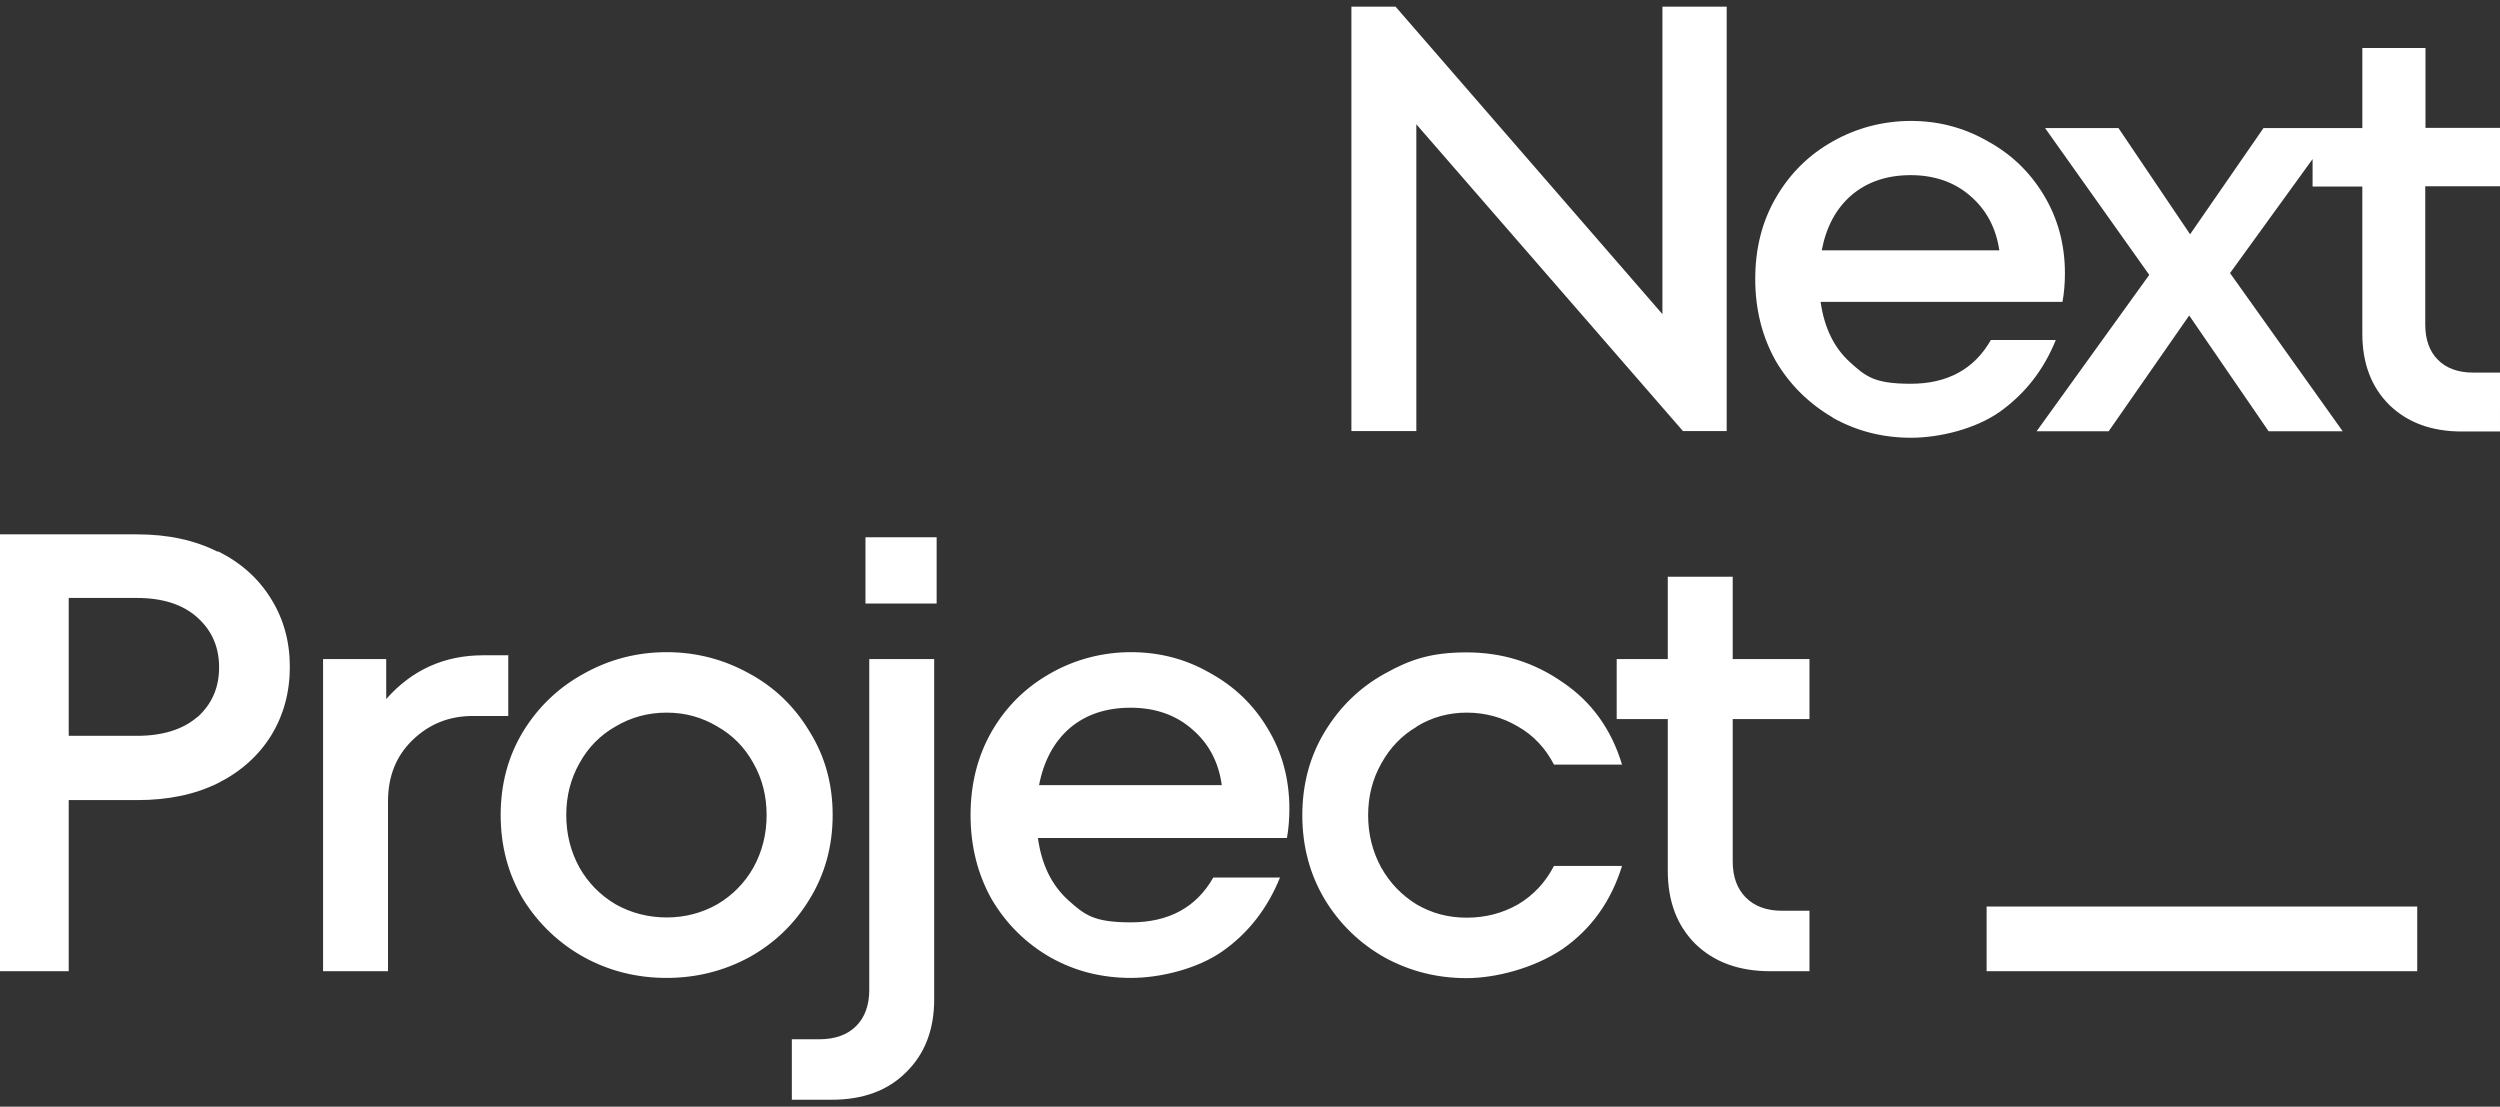
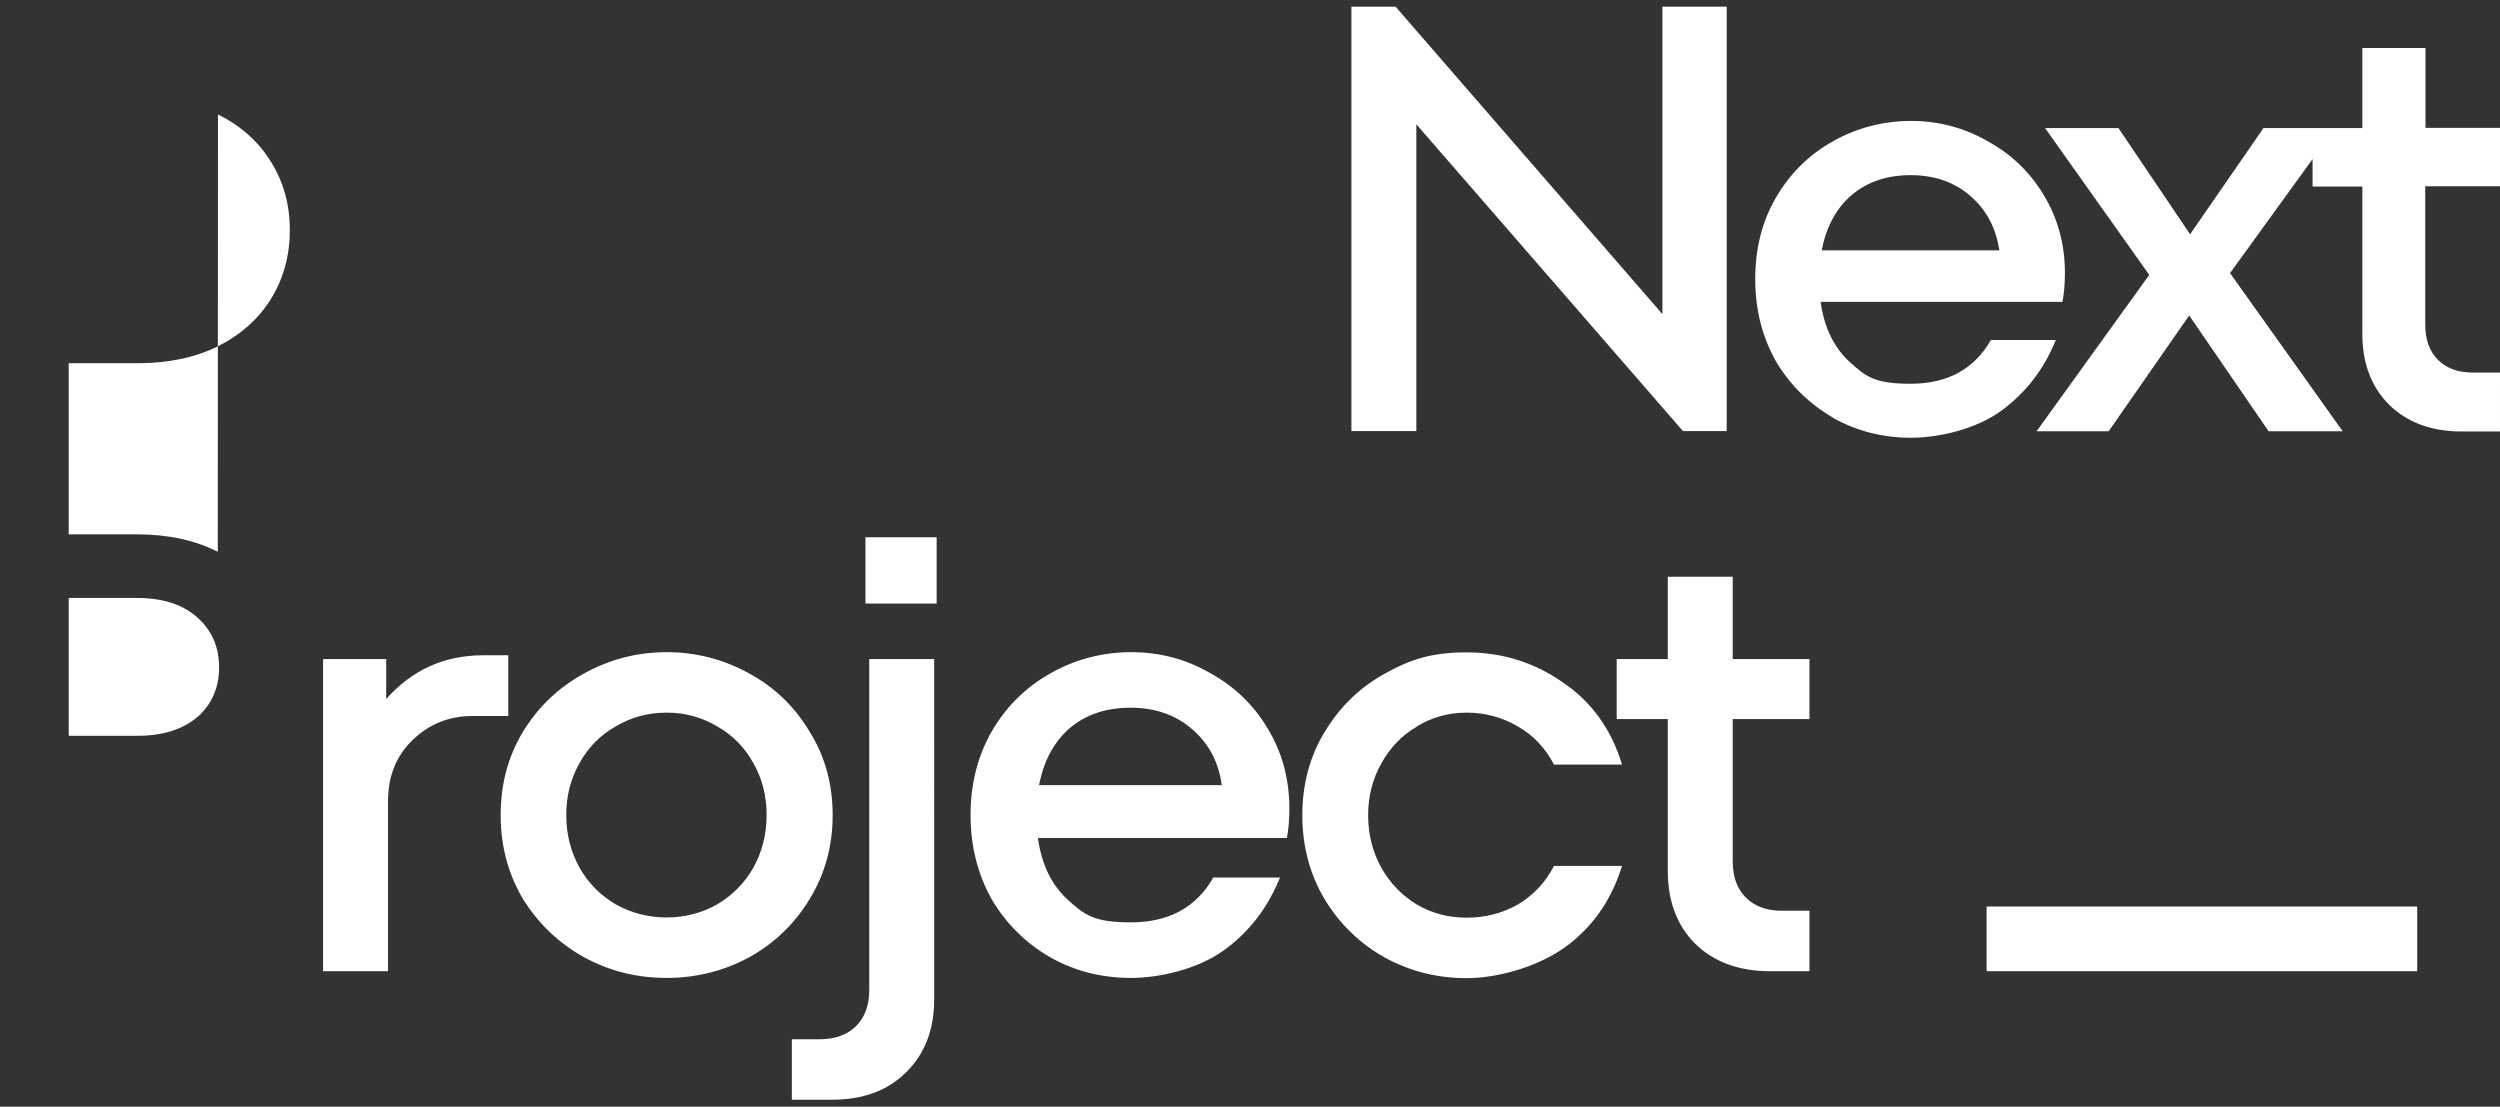
<svg xmlns="http://www.w3.org/2000/svg" viewBox="0 0 1120.5 496" fill="#fff">
  <rect x="0" y="0" width="1120.5" height="496" fill="#333333" stroke="none" />
-   <path d="M821.4 187.2c10.7 6 22.4 9 35.1 9s28.9-3.9 39.9-11.7c11.2-8 19.6-18.7 25-32.1h-29.1c-7.4 13-19.4 19.6-35.9 19.6s-20.2-3.3-27.4-9.8c-7.1-6.5-11.4-15.5-13-26.9h108.4c.7-3.8 1.1-8.1 1.1-12.8 0-13-3.2-24.7-9.5-35.1-6.2-10.3-14.6-18.4-25.3-24.2-10.5-6-21.9-9-34.2-9s-24.4 3.1-35.1 9.2c-10.7 6-19.2 14.4-25.5 25.3-6.2 10.7-9.2 22.8-9.2 36.4s3.1 25.8 9.2 36.7c6.3 10.7 14.9 19.1 25.5 25.3zm8.4-99.7c7.1-6 15.9-9 26.6-9s19.8 3.2 26.9 9.5c7.1 6.2 11.3 14.2 12.8 24.2h-79.6c2-10.5 6.4-18.7 13.3-24.7zm-84.7 53.3L625.5 3h-19.8v190.2h29.1V55.7l119.5 137.5h19.6V3h-28.8v137.8zm375.4-57.4V57.3h-33.4V21.5h-28.3v35.9h-44.3L981.6 105l-32.1-47.6h-32.9l46.7 65.8-50.5 70.1h32.3l36.1-51.9 35.6 51.9h33.2l-50.5-70.9 37-51.1v12.3h22.3v66c0 13.2 4 23.8 12 31.8 8.2 8 19 12 32.6 12h17.1V167h-12c-6.7 0-12-1.9-15.8-5.7s-5.7-9.1-5.7-15.8v-62h33.4zM97.6 247.3c-10.3-5.2-22.3-7.8-36.1-7.8H0v195.8h30.8v-76.7h30.8c13.8 0 25.8-2.5 36.1-7.6 10.3-5.2 18.2-12.3 23.8-21.3 5.6-9.1 8.4-19.4 8.4-30.8s-2.8-21.5-8.4-30.5c-5.6-9.1-13.5-16.2-23.8-21.3zm-9.2 74.1c-6.5 5.6-15.6 8.4-27.1 8.4H30.8V268h30.5c11.6 0 20.6 2.9 27.1 8.7s9.8 13.2 9.8 22.4-3.3 16.6-9.8 22.4zm284.8 43.9c0-14-3.5-26.5-10.4-37.5-6.7-11.2-15.8-19.9-27.1-26-11.4-6.3-23.7-9.5-36.9-9.5s-25.6 3.2-36.9 9.5c-11.4 6.2-20.5 14.8-27.4 26-6.7 11-10.1 23.5-10.1 37.5s3.4 26.6 10.1 37.8c6.9 11 16 19.7 27.4 26 11.4 6.2 23.7 9.2 36.9 9.2s25.6-3.1 36.9-9.2c11.4-6.3 20.4-15 27.1-26 6.9-11.2 10.4-23.8 10.4-37.8zm-35.5 23.5c-3.9 6.9-9.3 12.4-16.2 16.5-6.9 3.9-14.5 5.9-22.7 5.9s-16-2-22.9-5.9c-6.9-4.1-12.3-9.6-16.2-16.5-3.9-7.1-5.9-14.9-5.9-23.5s2-16.3 5.9-23.2c3.9-7.1 9.3-12.6 16.2-16.5 6.9-4.1 14.5-6.2 22.9-6.2s15.8 2.1 22.7 6.2c6.9 3.9 12.3 9.4 16.2 16.5 3.9 6.9 5.9 14.6 5.9 23.2s-2 16.4-5.9 23.5zM228 293.7h-11.5c-17.3 0-31.8 6.5-43.4 19.6v-17.9h-28.3v139.9h29.1v-76.1c0-11.2 3.6-20.3 10.9-27.4 7.5-7.3 16.5-10.9 27.1-10.9h15.9v-27.1zm407 31.9c6.7-4.1 14.2-6.2 22.4-6.2s16 2.1 22.9 6.2c6.9 3.9 12.3 9.6 16.2 17.1H727c-4.8-15.9-13.7-28.2-26.6-36.9-12.9-9-27.2-13.4-43.1-13.4s-25.3 3.2-36.6 9.5c-11.2 6.2-20.1 14.8-26.9 26-6.7 11-10.1 23.5-10.1 37.5s3.4 26.6 10.1 37.8c6.7 11 15.7 19.7 26.9 26 11.4 6.2 23.6 9.2 36.6 9.2s30.2-4.4 43.1-13.1c12.9-9 21.7-21.4 26.6-37.2h-30.5c-3.9 7.5-9.3 13.2-16.2 17.3-6.9 3.9-14.5 5.9-22.9 5.9s-15.7-2-22.4-5.9c-6.7-4.1-12-9.6-15.9-16.5-3.9-7.1-5.9-14.9-5.9-23.5s2-16.3 5.9-23.2c3.9-7.1 9.2-12.6 15.9-16.5zm141.6-67.1h-29.1v36.9h-22.9v26.9h22.9v68c0 13.6 4.1 24.5 12.3 32.7 8.4 8.2 19.6 12.3 33.6 12.3H811v-27.1h-12.3c-6.9 0-12.3-2-16.2-5.9s-5.9-9.3-5.9-16.2v-63.8H811v-26.9h-34.4v-36.9zm-388.7-17.7h31.9v29.7h-31.9zm1.7 202.9c0 6.9-2 12.3-5.9 16.2s-9.4 5.9-16.5 5.9h-12.3v27.1h17.9c14 0 25.1-4.1 33.3-12.3 8.4-8.2 12.6-19.1 12.6-32.7V295.4h-29.1v148.3zm152.5-142.2c-10.8-6.2-22.6-9.2-35.2-9.2s-25.1 3.2-36.1 9.5c-11 6.2-19.8 14.8-26.3 26-6.3 11-9.5 23.5-9.5 37.5s3.2 26.6 9.5 37.8c6.5 11 15.3 19.7 26.3 26 11 6.2 23 9.2 36.1 9.2s29.7-4 41.1-12c11.6-8.2 20.1-19.2 25.7-33h-29.9c-7.6 13.4-20 20.1-36.9 20.1s-20.8-3.4-28.3-10.1c-7.3-6.7-11.8-15.9-13.4-27.7h111.6c.7-3.9 1.1-8.3 1.1-13.1 0-13.4-3.3-25.5-9.8-36.1-6.3-10.6-15-18.9-26-24.9zm-76.4 50.4c2.1-10.8 6.6-19.3 13.7-25.5 7.3-6.2 16.4-9.2 27.4-9.2s20.4 3.3 27.7 9.8c7.3 6.3 11.7 14.6 13.1 24.9h-82zm424.7 54.4h193v29h-193z" />
+   <path d="M821.4 187.2c10.7 6 22.4 9 35.1 9s28.9-3.9 39.9-11.7c11.2-8 19.6-18.7 25-32.1h-29.1c-7.4 13-19.4 19.6-35.9 19.6s-20.2-3.3-27.4-9.8c-7.1-6.5-11.4-15.5-13-26.9h108.4c.7-3.8 1.1-8.1 1.1-12.8 0-13-3.2-24.7-9.5-35.1-6.2-10.3-14.6-18.4-25.3-24.2-10.5-6-21.9-9-34.2-9s-24.4 3.1-35.1 9.2c-10.7 6-19.2 14.4-25.5 25.3-6.2 10.7-9.2 22.8-9.2 36.4s3.1 25.8 9.2 36.7c6.3 10.7 14.9 19.1 25.5 25.3zm8.4-99.7c7.1-6 15.9-9 26.6-9s19.8 3.2 26.9 9.5c7.1 6.2 11.3 14.2 12.8 24.2h-79.6c2-10.5 6.4-18.7 13.3-24.7zm-84.7 53.3L625.5 3h-19.8v190.2h29.1V55.7l119.5 137.5h19.6V3h-28.8v137.8zm375.4-57.4V57.3h-33.4V21.5h-28.3v35.9h-44.3L981.6 105l-32.1-47.6h-32.9l46.7 65.8-50.5 70.1h32.3l36.1-51.9 35.6 51.9h33.2l-50.5-70.9 37-51.1v12.3h22.3v66c0 13.2 4 23.8 12 31.8 8.2 8 19 12 32.6 12h17.1V167h-12c-6.7 0-12-1.9-15.8-5.7s-5.7-9.1-5.7-15.8v-62h33.4zM97.6 247.3c-10.3-5.2-22.3-7.8-36.1-7.8H0h30.8v-76.7h30.8c13.8 0 25.8-2.5 36.1-7.6 10.3-5.2 18.2-12.3 23.8-21.3 5.6-9.1 8.4-19.4 8.4-30.8s-2.8-21.5-8.4-30.5c-5.6-9.1-13.5-16.2-23.8-21.3zm-9.2 74.1c-6.5 5.6-15.6 8.4-27.1 8.4H30.8V268h30.5c11.6 0 20.6 2.9 27.1 8.7s9.8 13.2 9.8 22.4-3.3 16.6-9.8 22.4zm284.8 43.9c0-14-3.5-26.5-10.4-37.5-6.7-11.2-15.8-19.9-27.1-26-11.4-6.3-23.7-9.5-36.9-9.5s-25.6 3.2-36.9 9.5c-11.4 6.2-20.5 14.8-27.4 26-6.7 11-10.1 23.5-10.1 37.5s3.4 26.6 10.1 37.8c6.9 11 16 19.7 27.4 26 11.4 6.2 23.7 9.2 36.9 9.2s25.6-3.1 36.9-9.2c11.4-6.3 20.4-15 27.1-26 6.9-11.2 10.4-23.8 10.4-37.8zm-35.5 23.5c-3.9 6.9-9.3 12.4-16.2 16.5-6.9 3.9-14.5 5.9-22.7 5.9s-16-2-22.9-5.9c-6.9-4.1-12.3-9.6-16.2-16.5-3.9-7.1-5.9-14.9-5.9-23.5s2-16.3 5.9-23.2c3.9-7.1 9.3-12.6 16.2-16.5 6.9-4.1 14.5-6.2 22.9-6.2s15.8 2.1 22.7 6.2c6.9 3.9 12.3 9.4 16.2 16.5 3.9 6.9 5.9 14.6 5.9 23.2s-2 16.4-5.9 23.5zM228 293.7h-11.5c-17.3 0-31.8 6.5-43.4 19.6v-17.9h-28.3v139.9h29.1v-76.1c0-11.2 3.6-20.3 10.9-27.4 7.5-7.3 16.5-10.9 27.1-10.9h15.9v-27.1zm407 31.9c6.7-4.1 14.2-6.2 22.4-6.2s16 2.1 22.9 6.2c6.9 3.9 12.3 9.6 16.2 17.1H727c-4.8-15.9-13.7-28.2-26.6-36.9-12.9-9-27.2-13.4-43.1-13.4s-25.3 3.2-36.6 9.5c-11.2 6.2-20.1 14.8-26.9 26-6.7 11-10.1 23.5-10.1 37.5s3.4 26.6 10.1 37.8c6.7 11 15.7 19.7 26.9 26 11.4 6.2 23.6 9.2 36.6 9.2s30.2-4.4 43.1-13.1c12.9-9 21.7-21.4 26.6-37.2h-30.5c-3.9 7.5-9.3 13.2-16.2 17.3-6.9 3.9-14.5 5.9-22.9 5.9s-15.7-2-22.4-5.9c-6.7-4.1-12-9.6-15.9-16.5-3.9-7.1-5.9-14.9-5.9-23.5s2-16.3 5.9-23.2c3.9-7.1 9.2-12.6 15.9-16.5zm141.6-67.1h-29.1v36.9h-22.9v26.9h22.9v68c0 13.6 4.1 24.5 12.3 32.7 8.4 8.2 19.6 12.3 33.6 12.3H811v-27.1h-12.3c-6.9 0-12.3-2-16.2-5.9s-5.9-9.3-5.9-16.2v-63.8H811v-26.9h-34.4v-36.9zm-388.7-17.7h31.9v29.7h-31.9zm1.7 202.9c0 6.9-2 12.3-5.9 16.2s-9.4 5.9-16.5 5.9h-12.3v27.1h17.9c14 0 25.1-4.1 33.3-12.3 8.4-8.2 12.6-19.1 12.6-32.7V295.4h-29.1v148.3zm152.5-142.2c-10.8-6.2-22.6-9.2-35.2-9.2s-25.1 3.2-36.1 9.5c-11 6.2-19.8 14.8-26.3 26-6.3 11-9.5 23.5-9.5 37.5s3.2 26.6 9.5 37.8c6.5 11 15.3 19.7 26.3 26 11 6.2 23 9.2 36.1 9.2s29.7-4 41.1-12c11.6-8.2 20.1-19.2 25.7-33h-29.9c-7.6 13.4-20 20.1-36.9 20.1s-20.8-3.4-28.3-10.1c-7.3-6.7-11.8-15.9-13.4-27.7h111.6c.7-3.9 1.1-8.3 1.1-13.1 0-13.4-3.3-25.5-9.8-36.1-6.3-10.6-15-18.9-26-24.9zm-76.4 50.4c2.1-10.8 6.6-19.3 13.7-25.5 7.3-6.2 16.4-9.2 27.4-9.2s20.4 3.3 27.7 9.8c7.3 6.3 11.7 14.6 13.1 24.9h-82zm424.7 54.4h193v29h-193z" />
</svg>